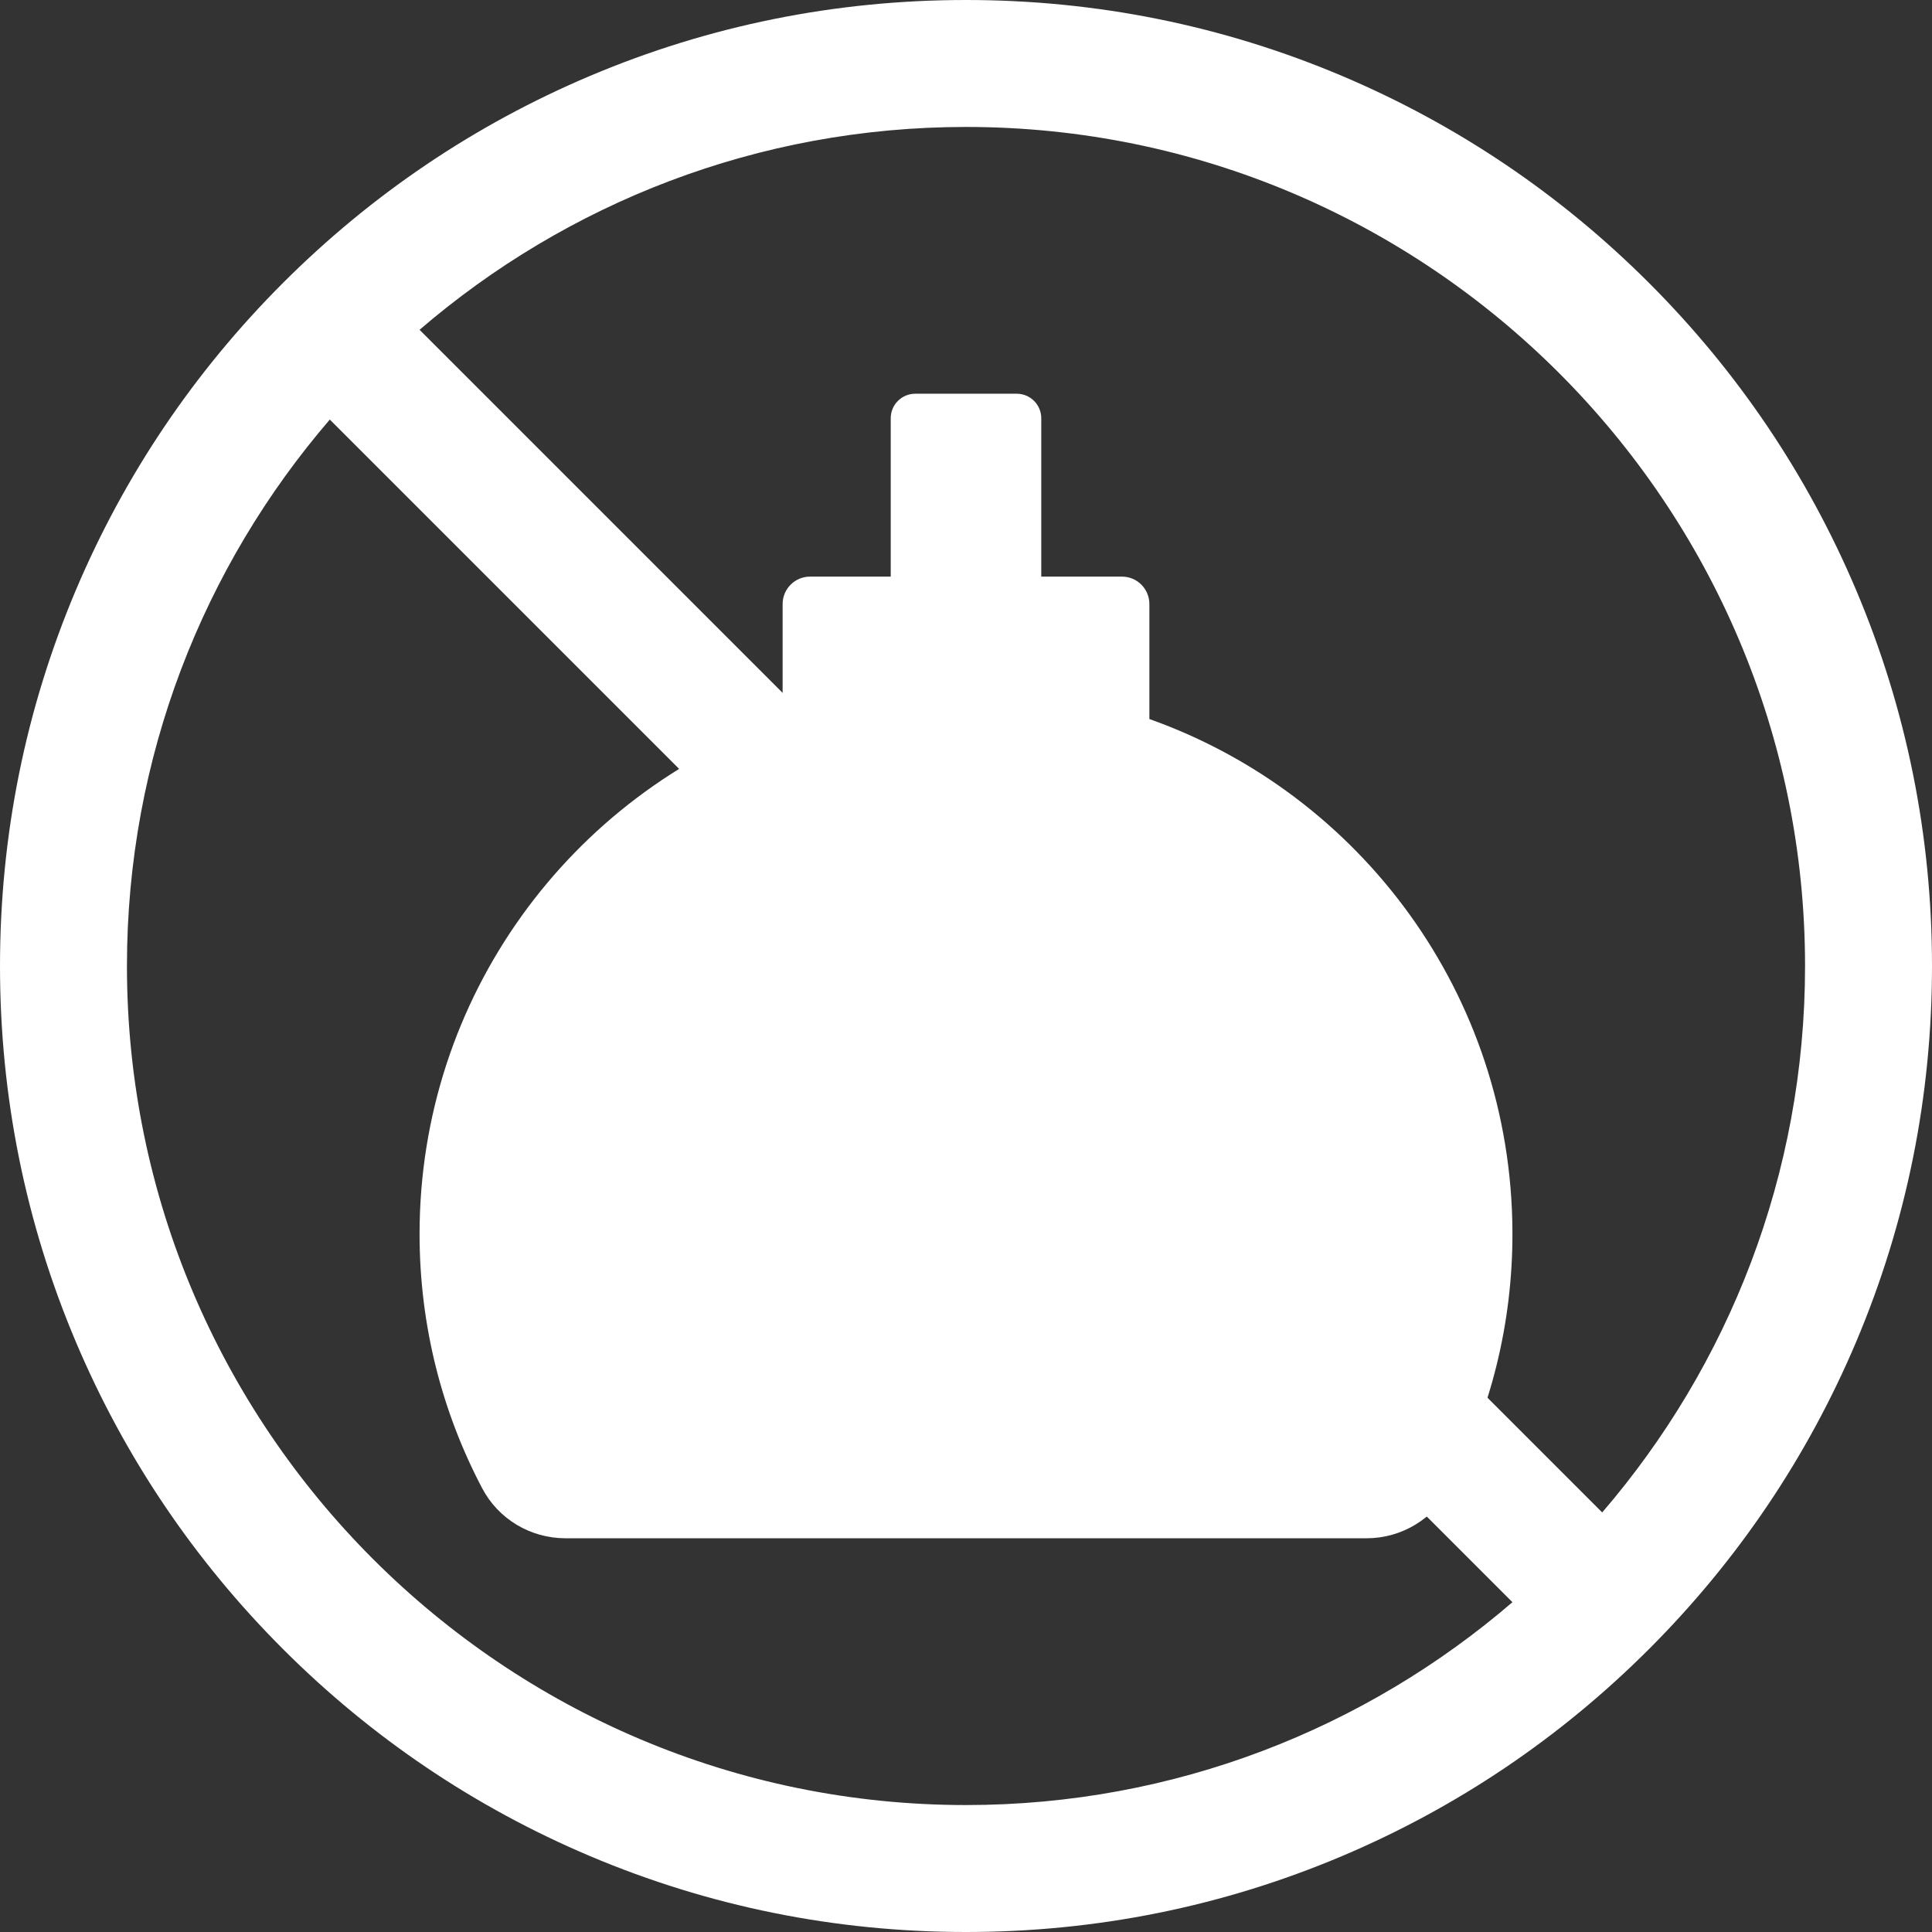
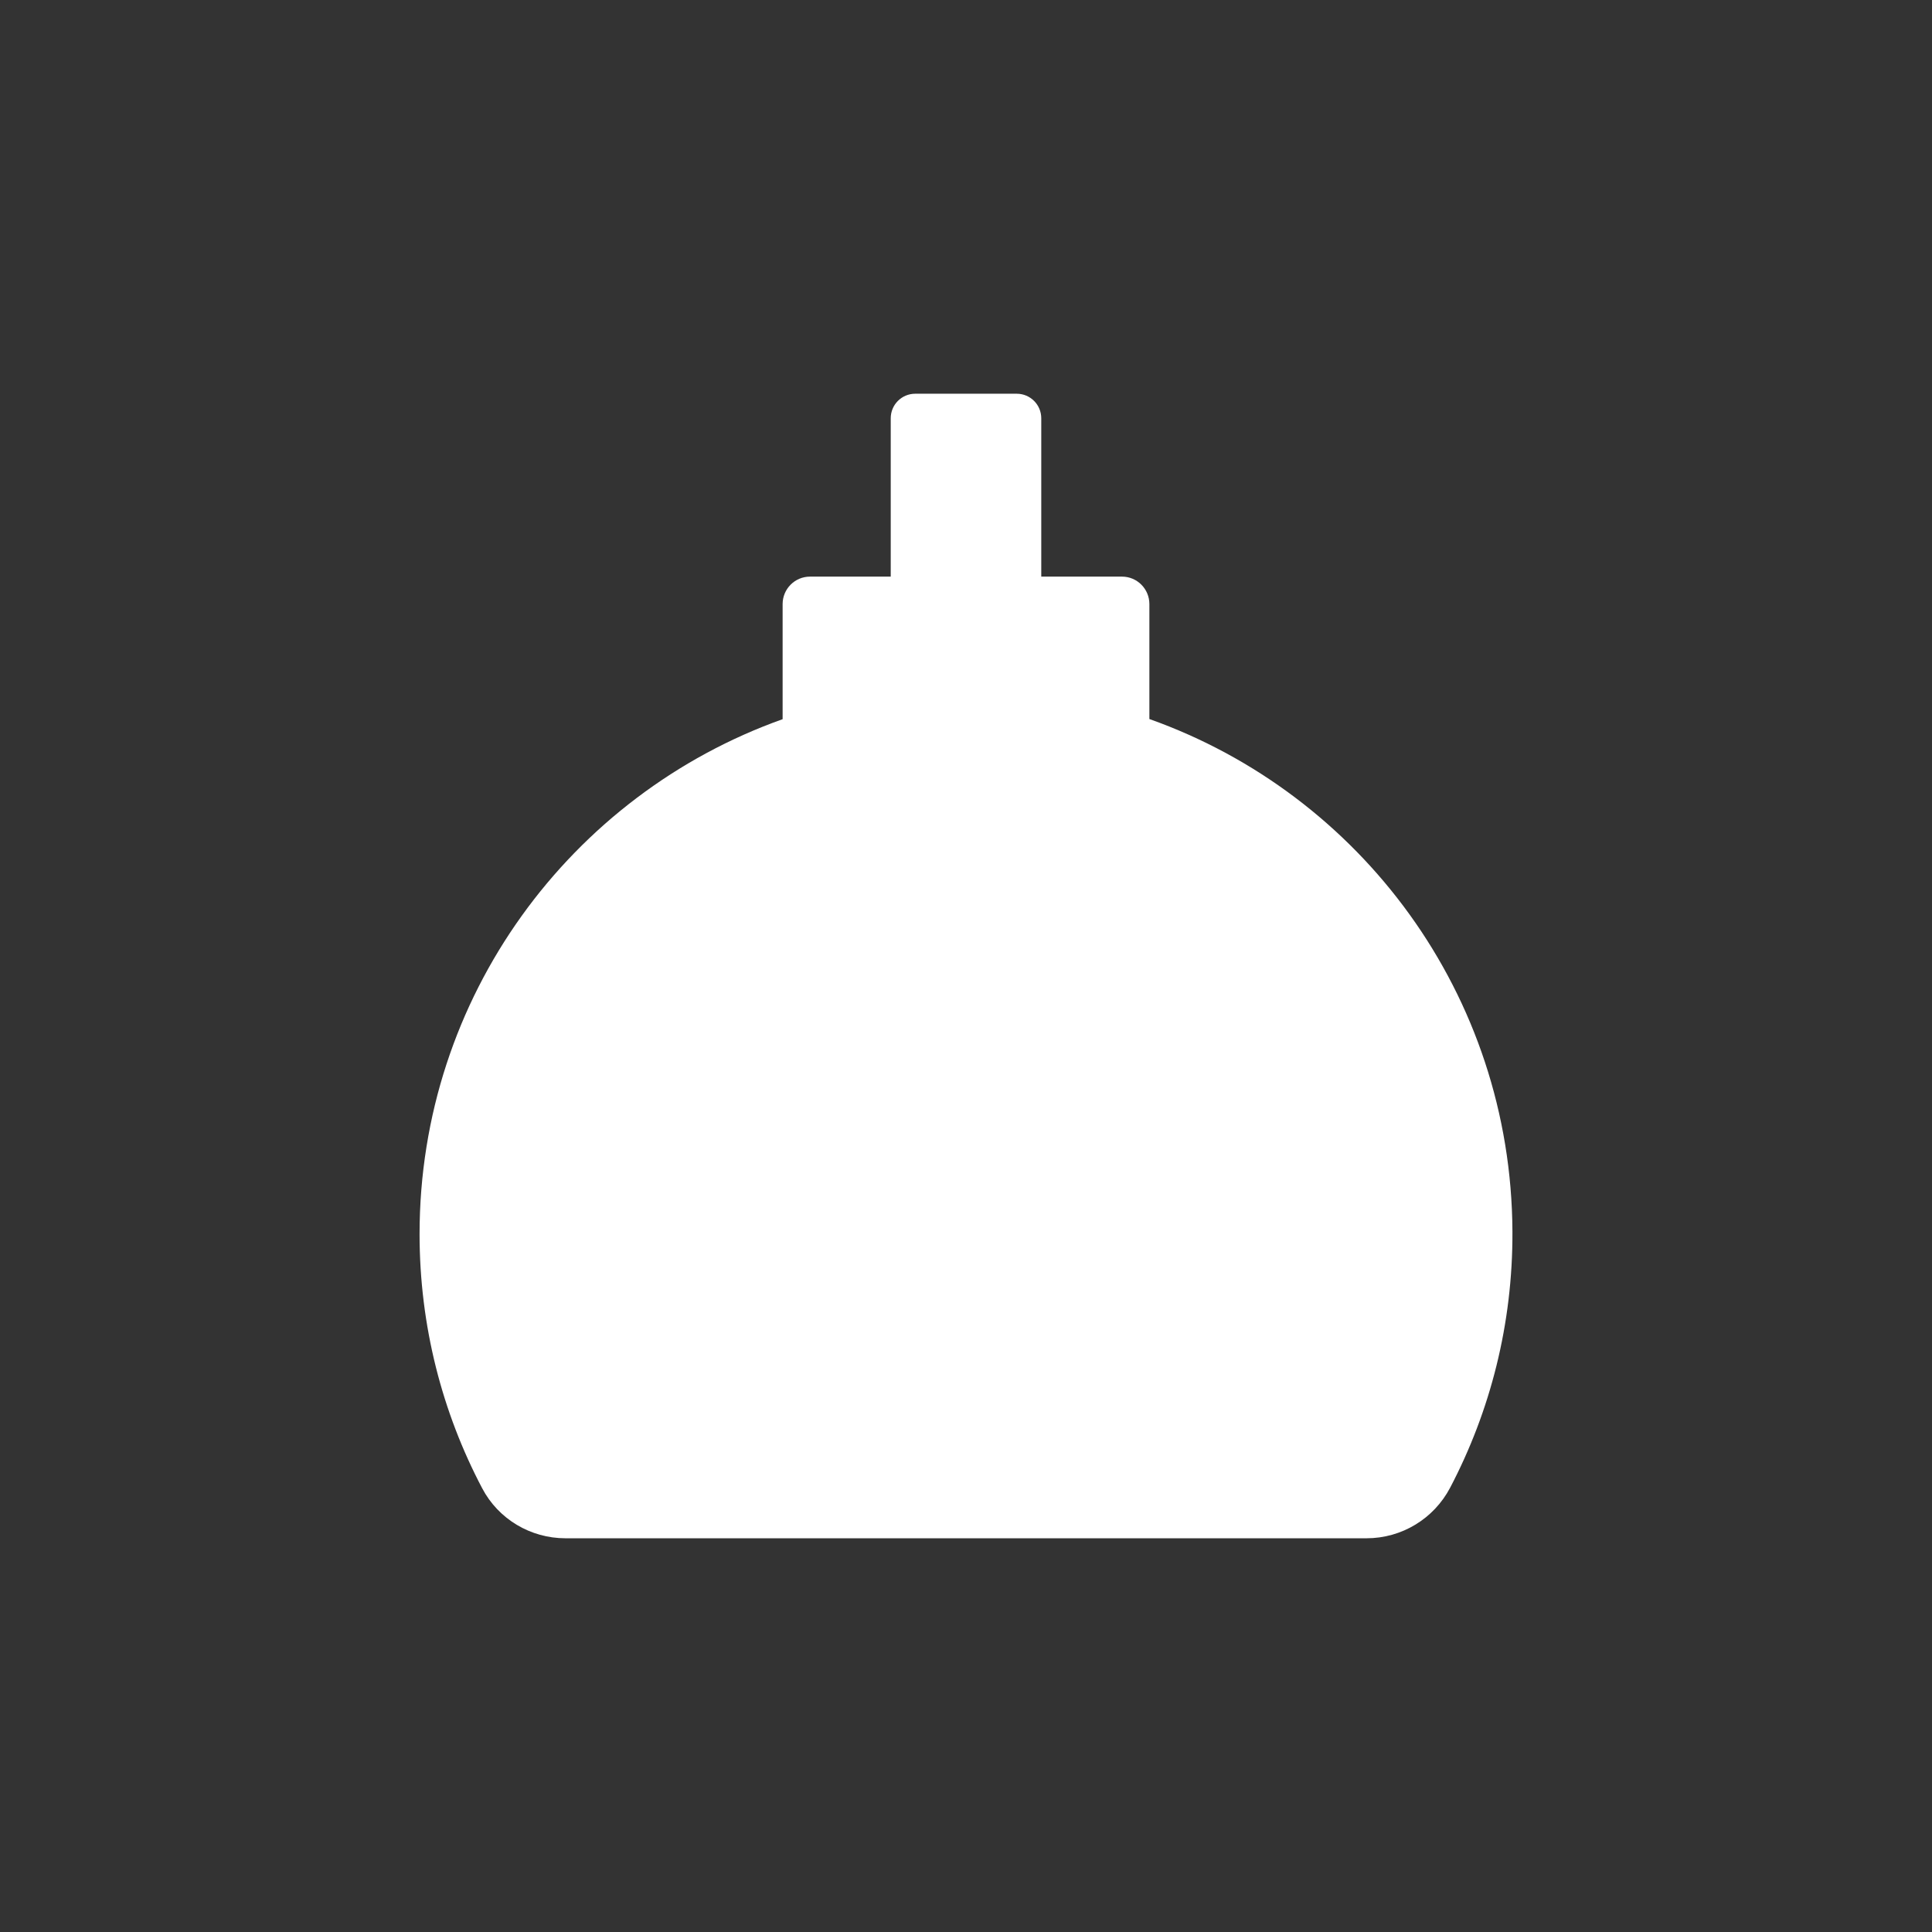
<svg xmlns="http://www.w3.org/2000/svg" width="24" height="24" viewBox="0 0 24 24" fill="none">
  <rect x="0" y="0" width="24" height="24" fill="#333333" stroke="none" />
  <g clip-path="url(#clip0_1188_8967)">
    <path d="M14.278 8.932V7.504C14.278 7.316 14.126 7.163 13.938 7.163H12.935V5.196C12.935 5.028 12.799 4.891 12.63 4.891H11.37C11.201 4.891 11.065 5.027 11.065 5.196V7.163H10.062C9.874 7.163 9.722 7.316 9.722 7.504V8.934C7.093 9.87 5.212 12.38 5.212 15.33C5.212 16.47 5.493 17.545 5.99 18.488C6.191 18.871 6.591 19.109 7.024 19.109H16.976C17.412 19.109 17.811 18.867 18.014 18.481C18.513 17.53 18.793 16.447 18.788 15.298C18.774 12.355 16.899 9.863 14.278 8.932V8.932Z" fill="white" />
    <path d="M12.213 5.594C12.232 5.477 12.152 5.366 12.035 5.347C11.918 5.328 11.807 5.408 11.788 5.525C11.769 5.643 11.848 5.753 11.966 5.772C12.083 5.791 12.194 5.712 12.213 5.594Z" fill="white" />
-     <path d="M23.057 7.329C22.452 5.9 21.587 4.617 20.485 3.515C19.383 2.413 18.1 1.548 16.671 0.943C15.191 0.317 13.62 0 12 0C10.38 0 8.809 0.317 7.329 0.943C5.9 1.548 4.617 2.413 3.515 3.515C2.413 4.617 1.548 5.9 0.943 7.329C0.317 8.809 0 10.38 0 12C0 13.62 0.317 15.191 0.943 16.671C1.548 18.1 2.413 19.383 3.515 20.485C4.617 21.587 5.9 22.452 7.329 23.057C8.809 23.683 10.38 24 12 24C13.62 24 15.191 23.683 16.671 23.057C18.1 22.452 19.383 21.587 20.485 20.485C21.587 19.383 22.452 18.1 23.057 16.671C23.683 15.191 24 13.62 24 12C24 10.38 23.683 8.809 23.057 7.329ZM12 22.423C6.253 22.423 1.577 17.747 1.577 12C1.577 9.41 2.527 7.037 4.097 5.212L18.788 19.903C16.963 21.473 14.59 22.423 12 22.423L12 22.423ZM19.903 18.788L5.212 4.097C7.037 2.527 9.41 1.577 12 1.577C17.747 1.577 22.423 6.253 22.423 12C22.423 14.59 21.473 16.963 19.903 18.788L19.903 18.788Z" fill="white" />
  </g>
  <defs>
    <clipPath id="clip0_1188_8967">
      <rect width="24" height="24" fill="white" />
    </clipPath>
  </defs>
</svg>